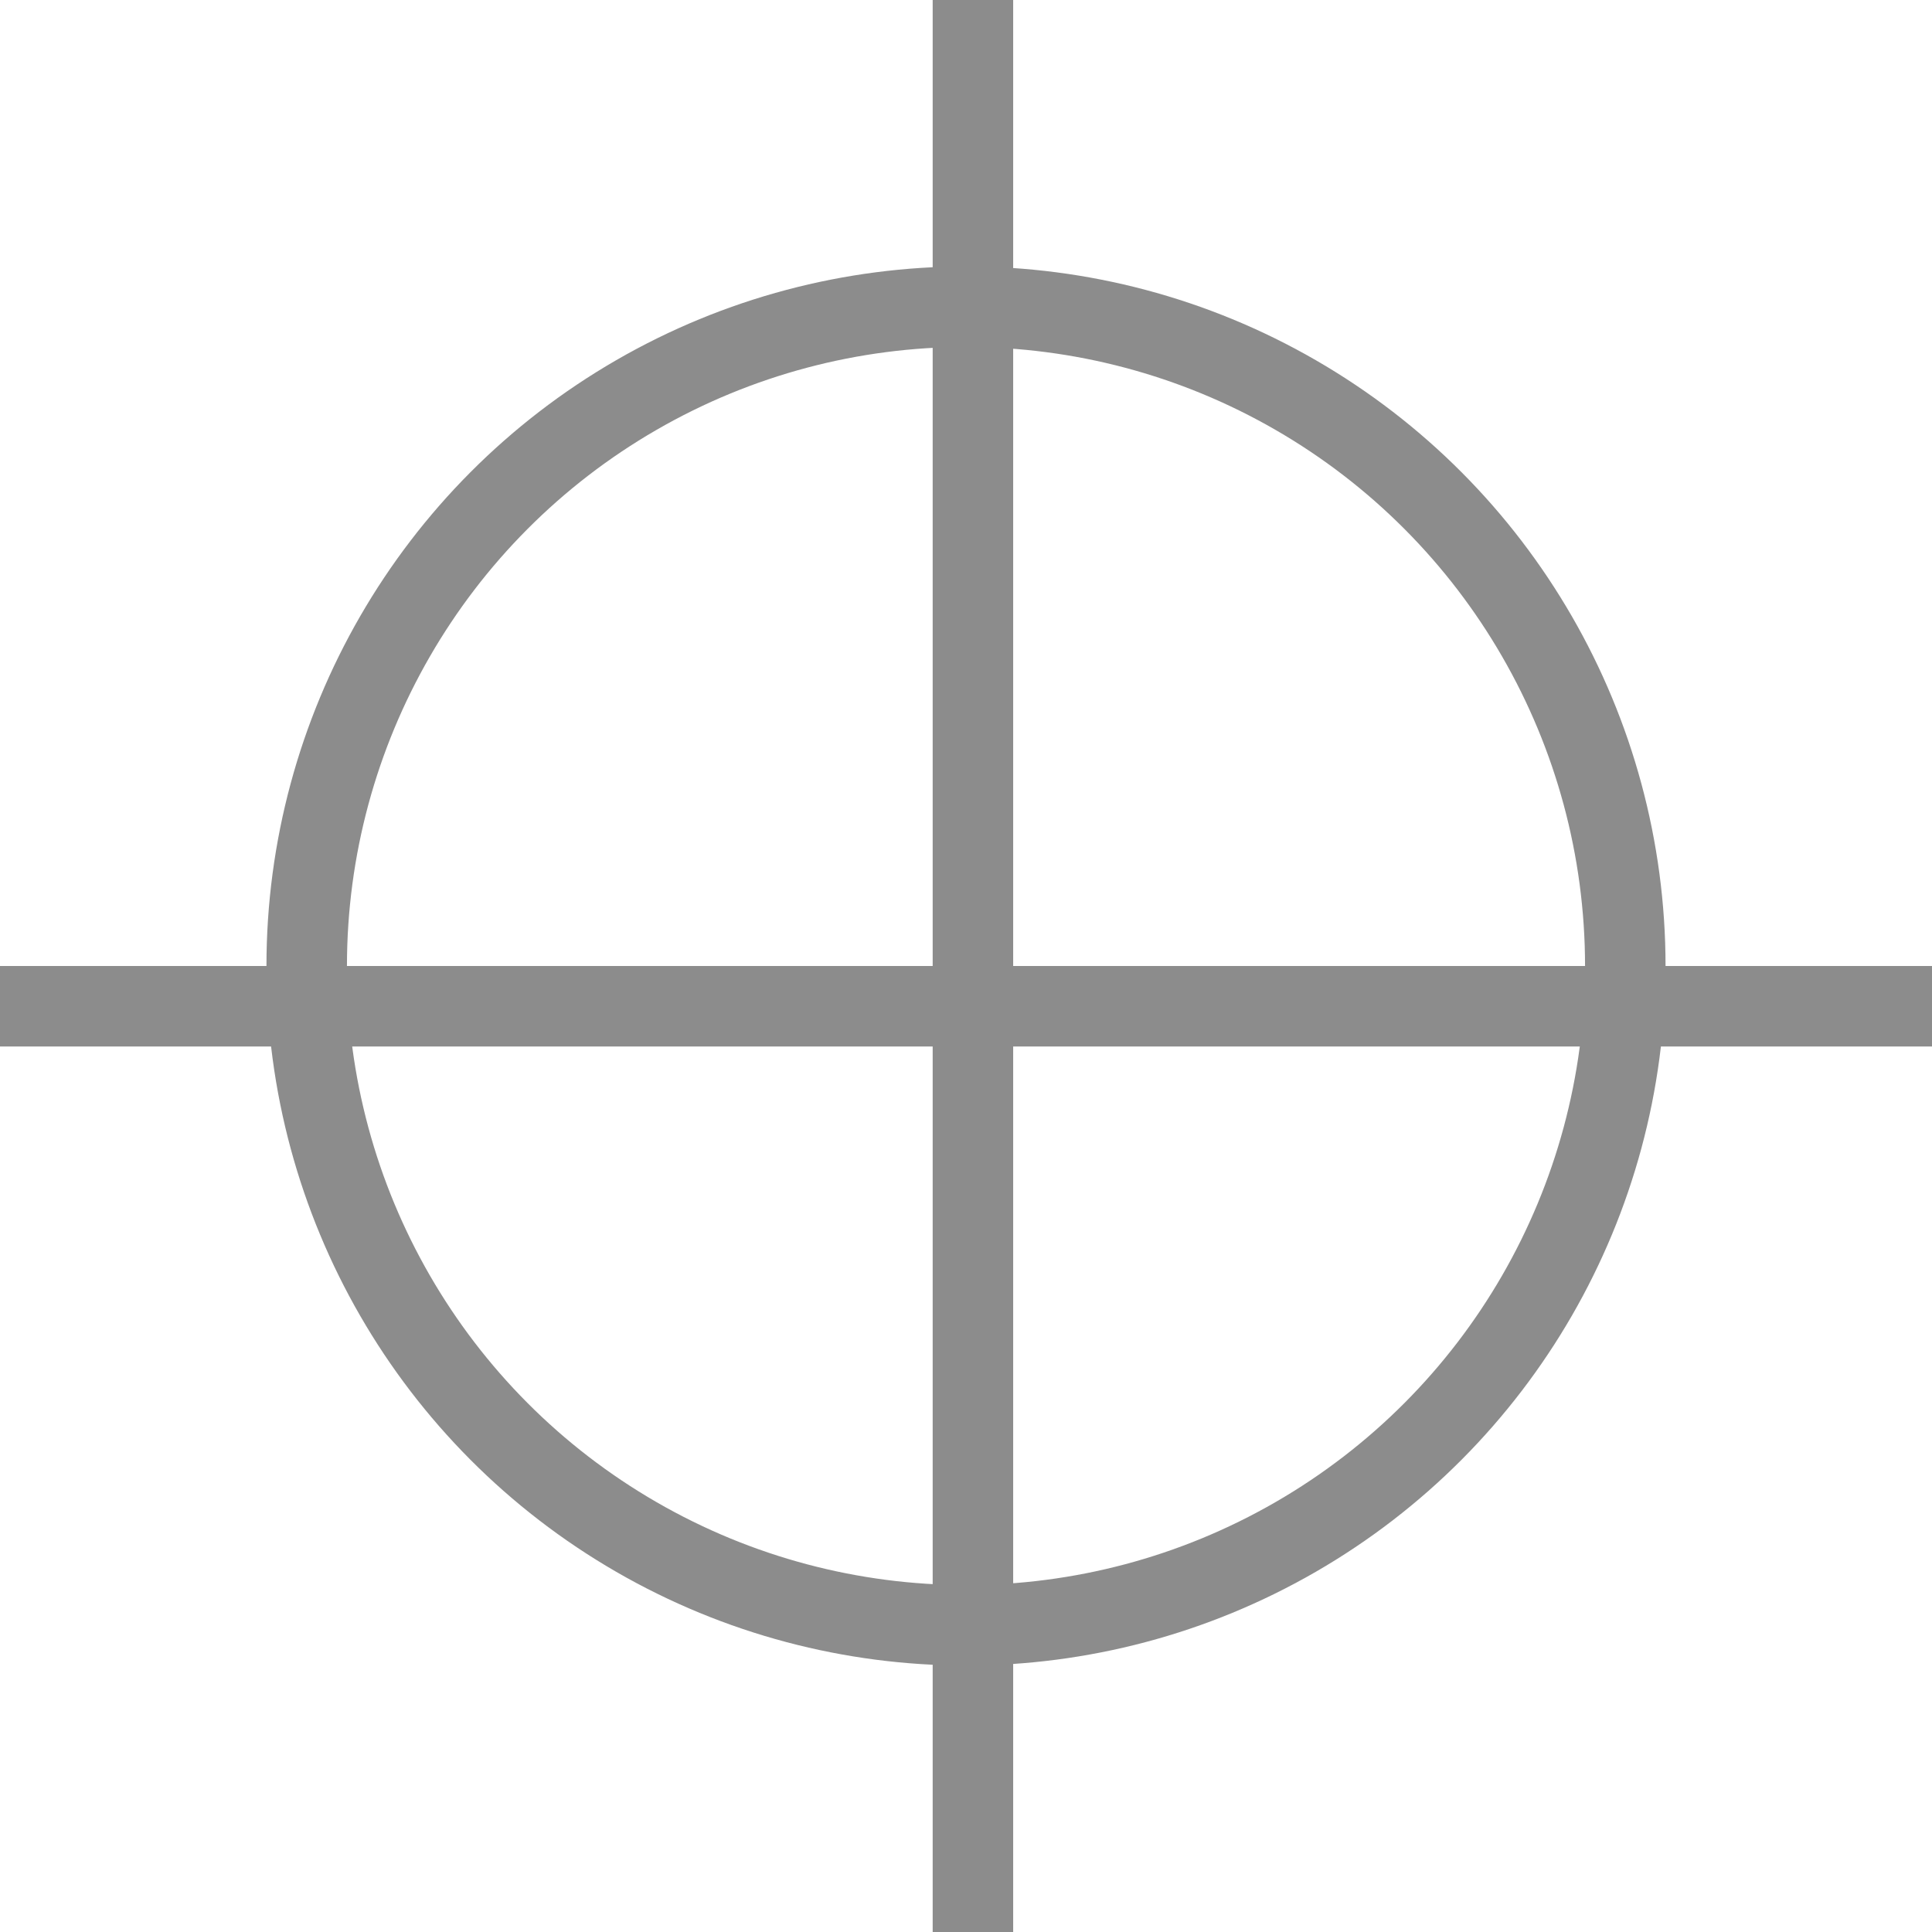
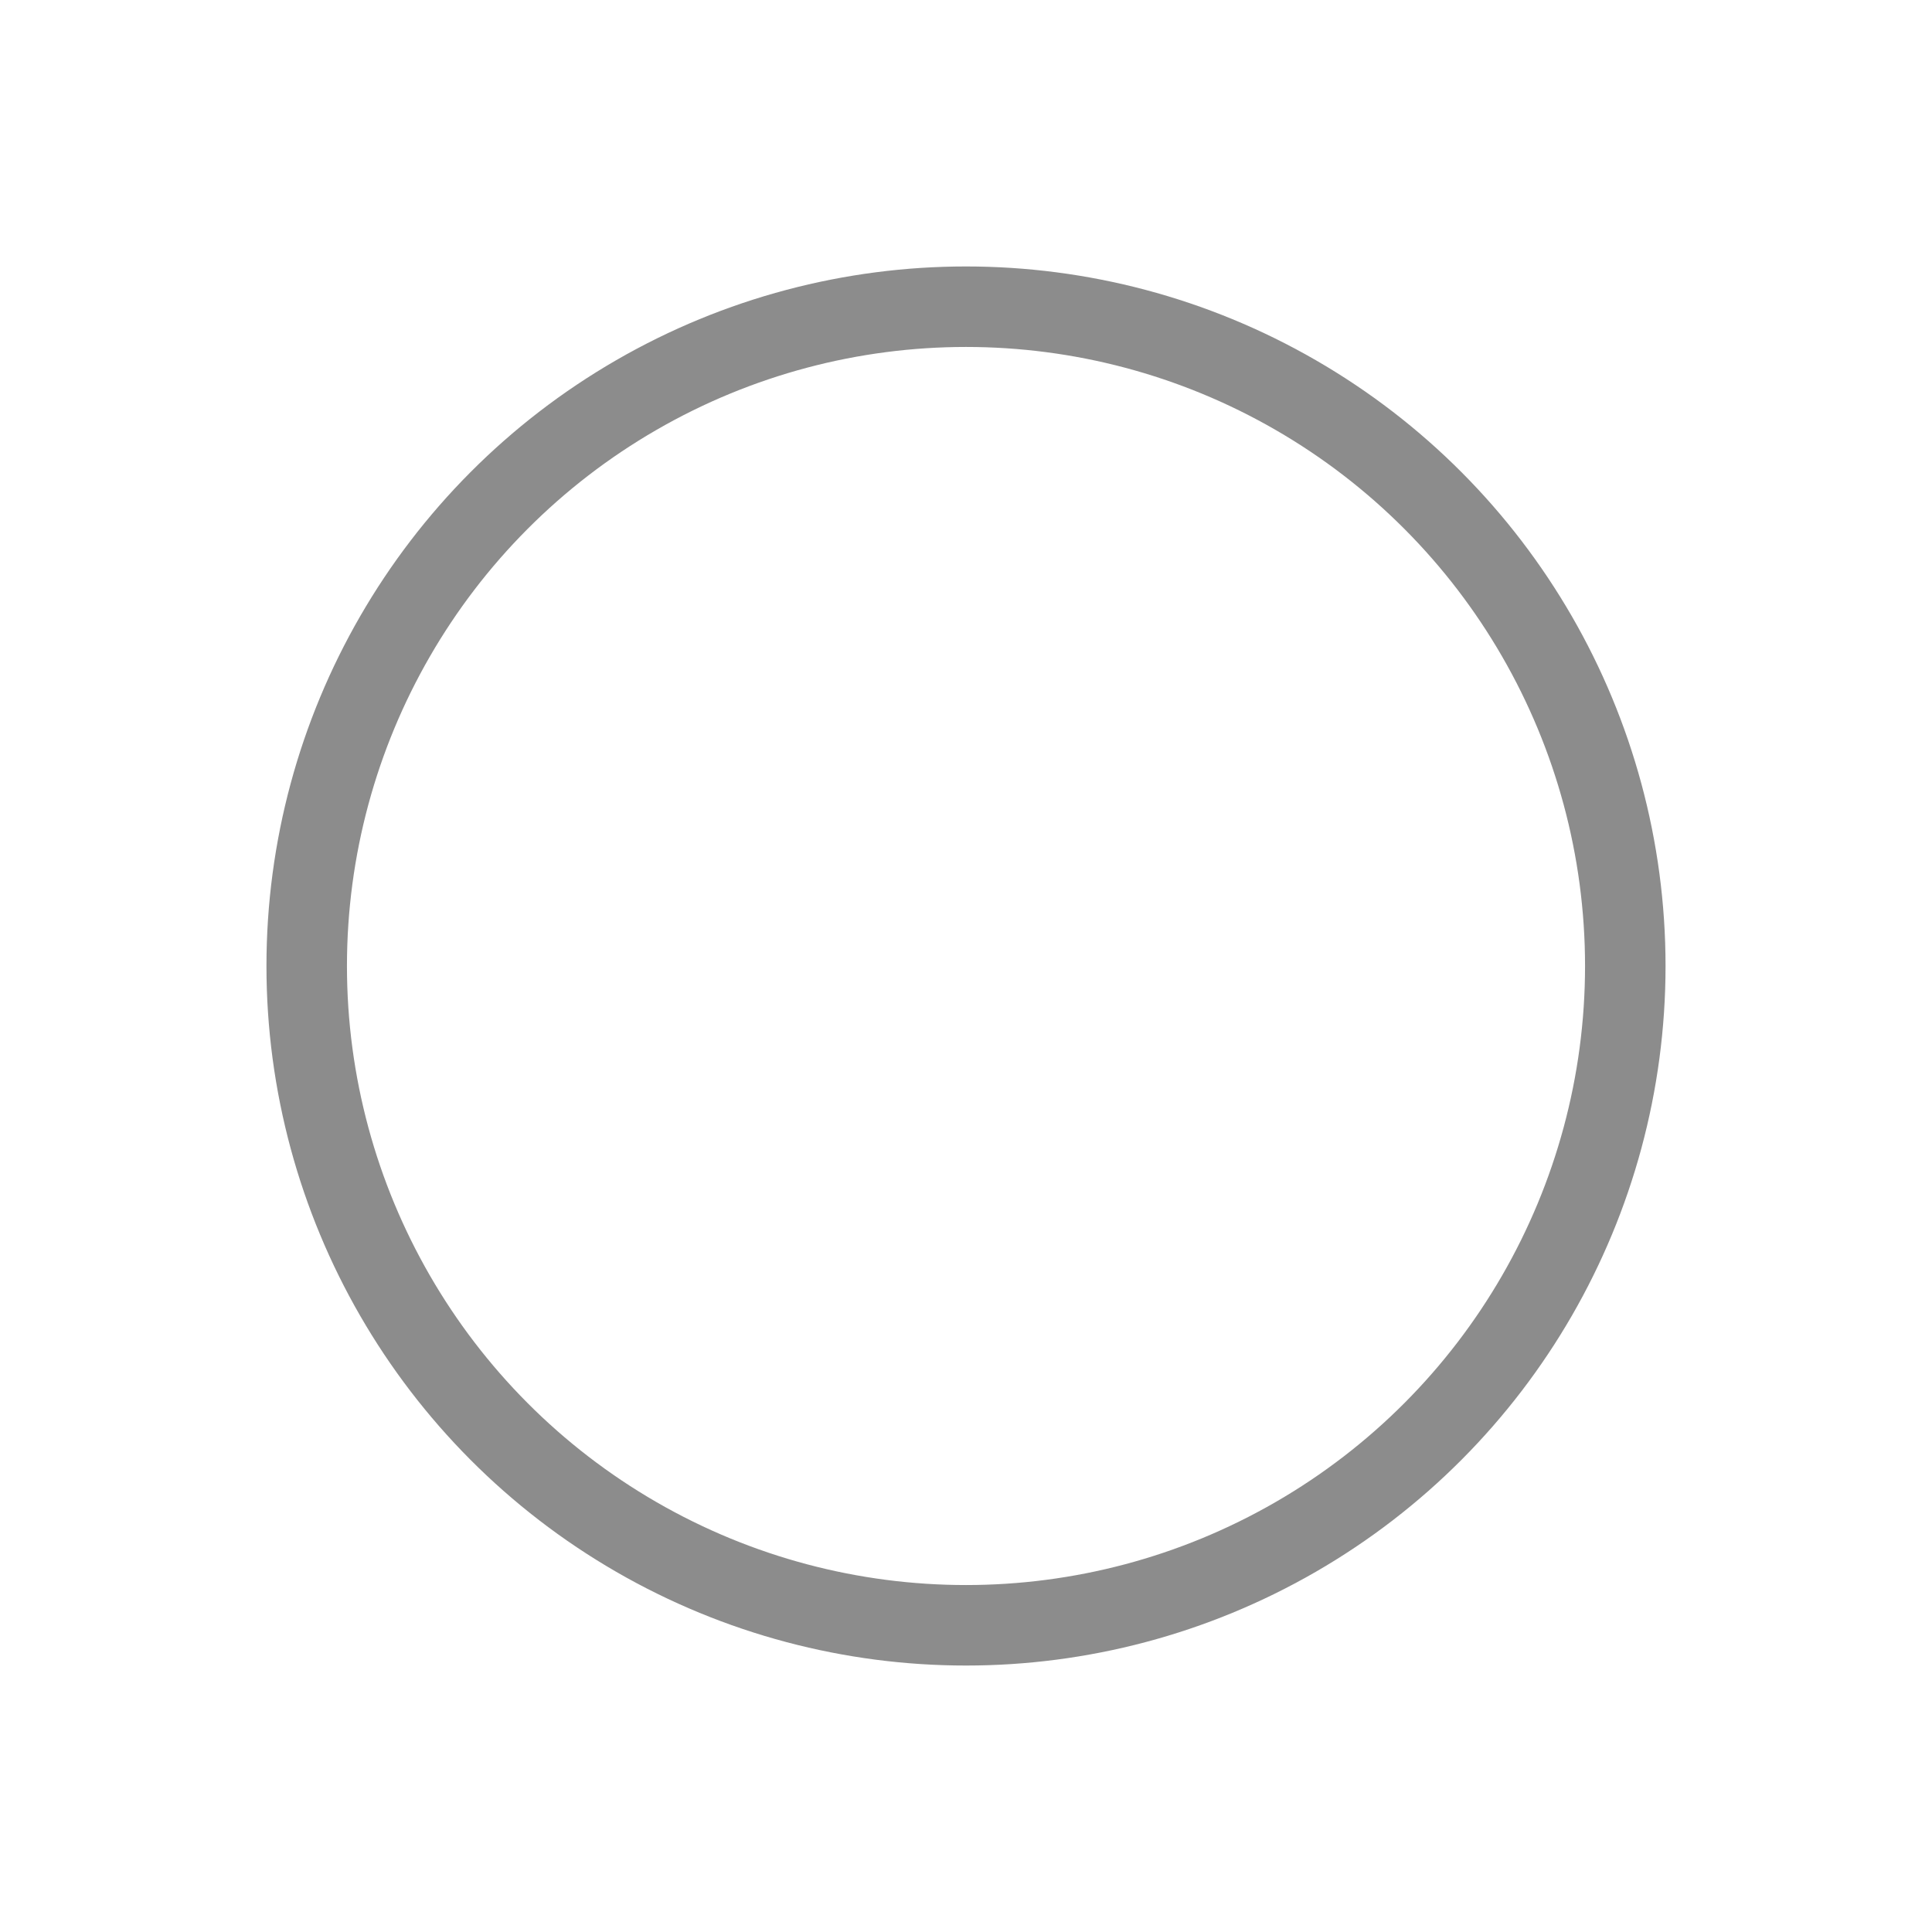
<svg xmlns="http://www.w3.org/2000/svg" width="24" height="24" viewBox="0 0 24 24" fill="none">
-   <line x1="12.086" y1="2.18557e-08" x2="12.086" y2="24" stroke="#8C8C8C" />
-   <line x1="24" y1="12.5" x2="-4.37114e-08" y2="12.5" stroke="#8C8C8C" />
  <circle cx="12" cy="12" r="8.19" stroke="#8C8C8C" />
</svg>